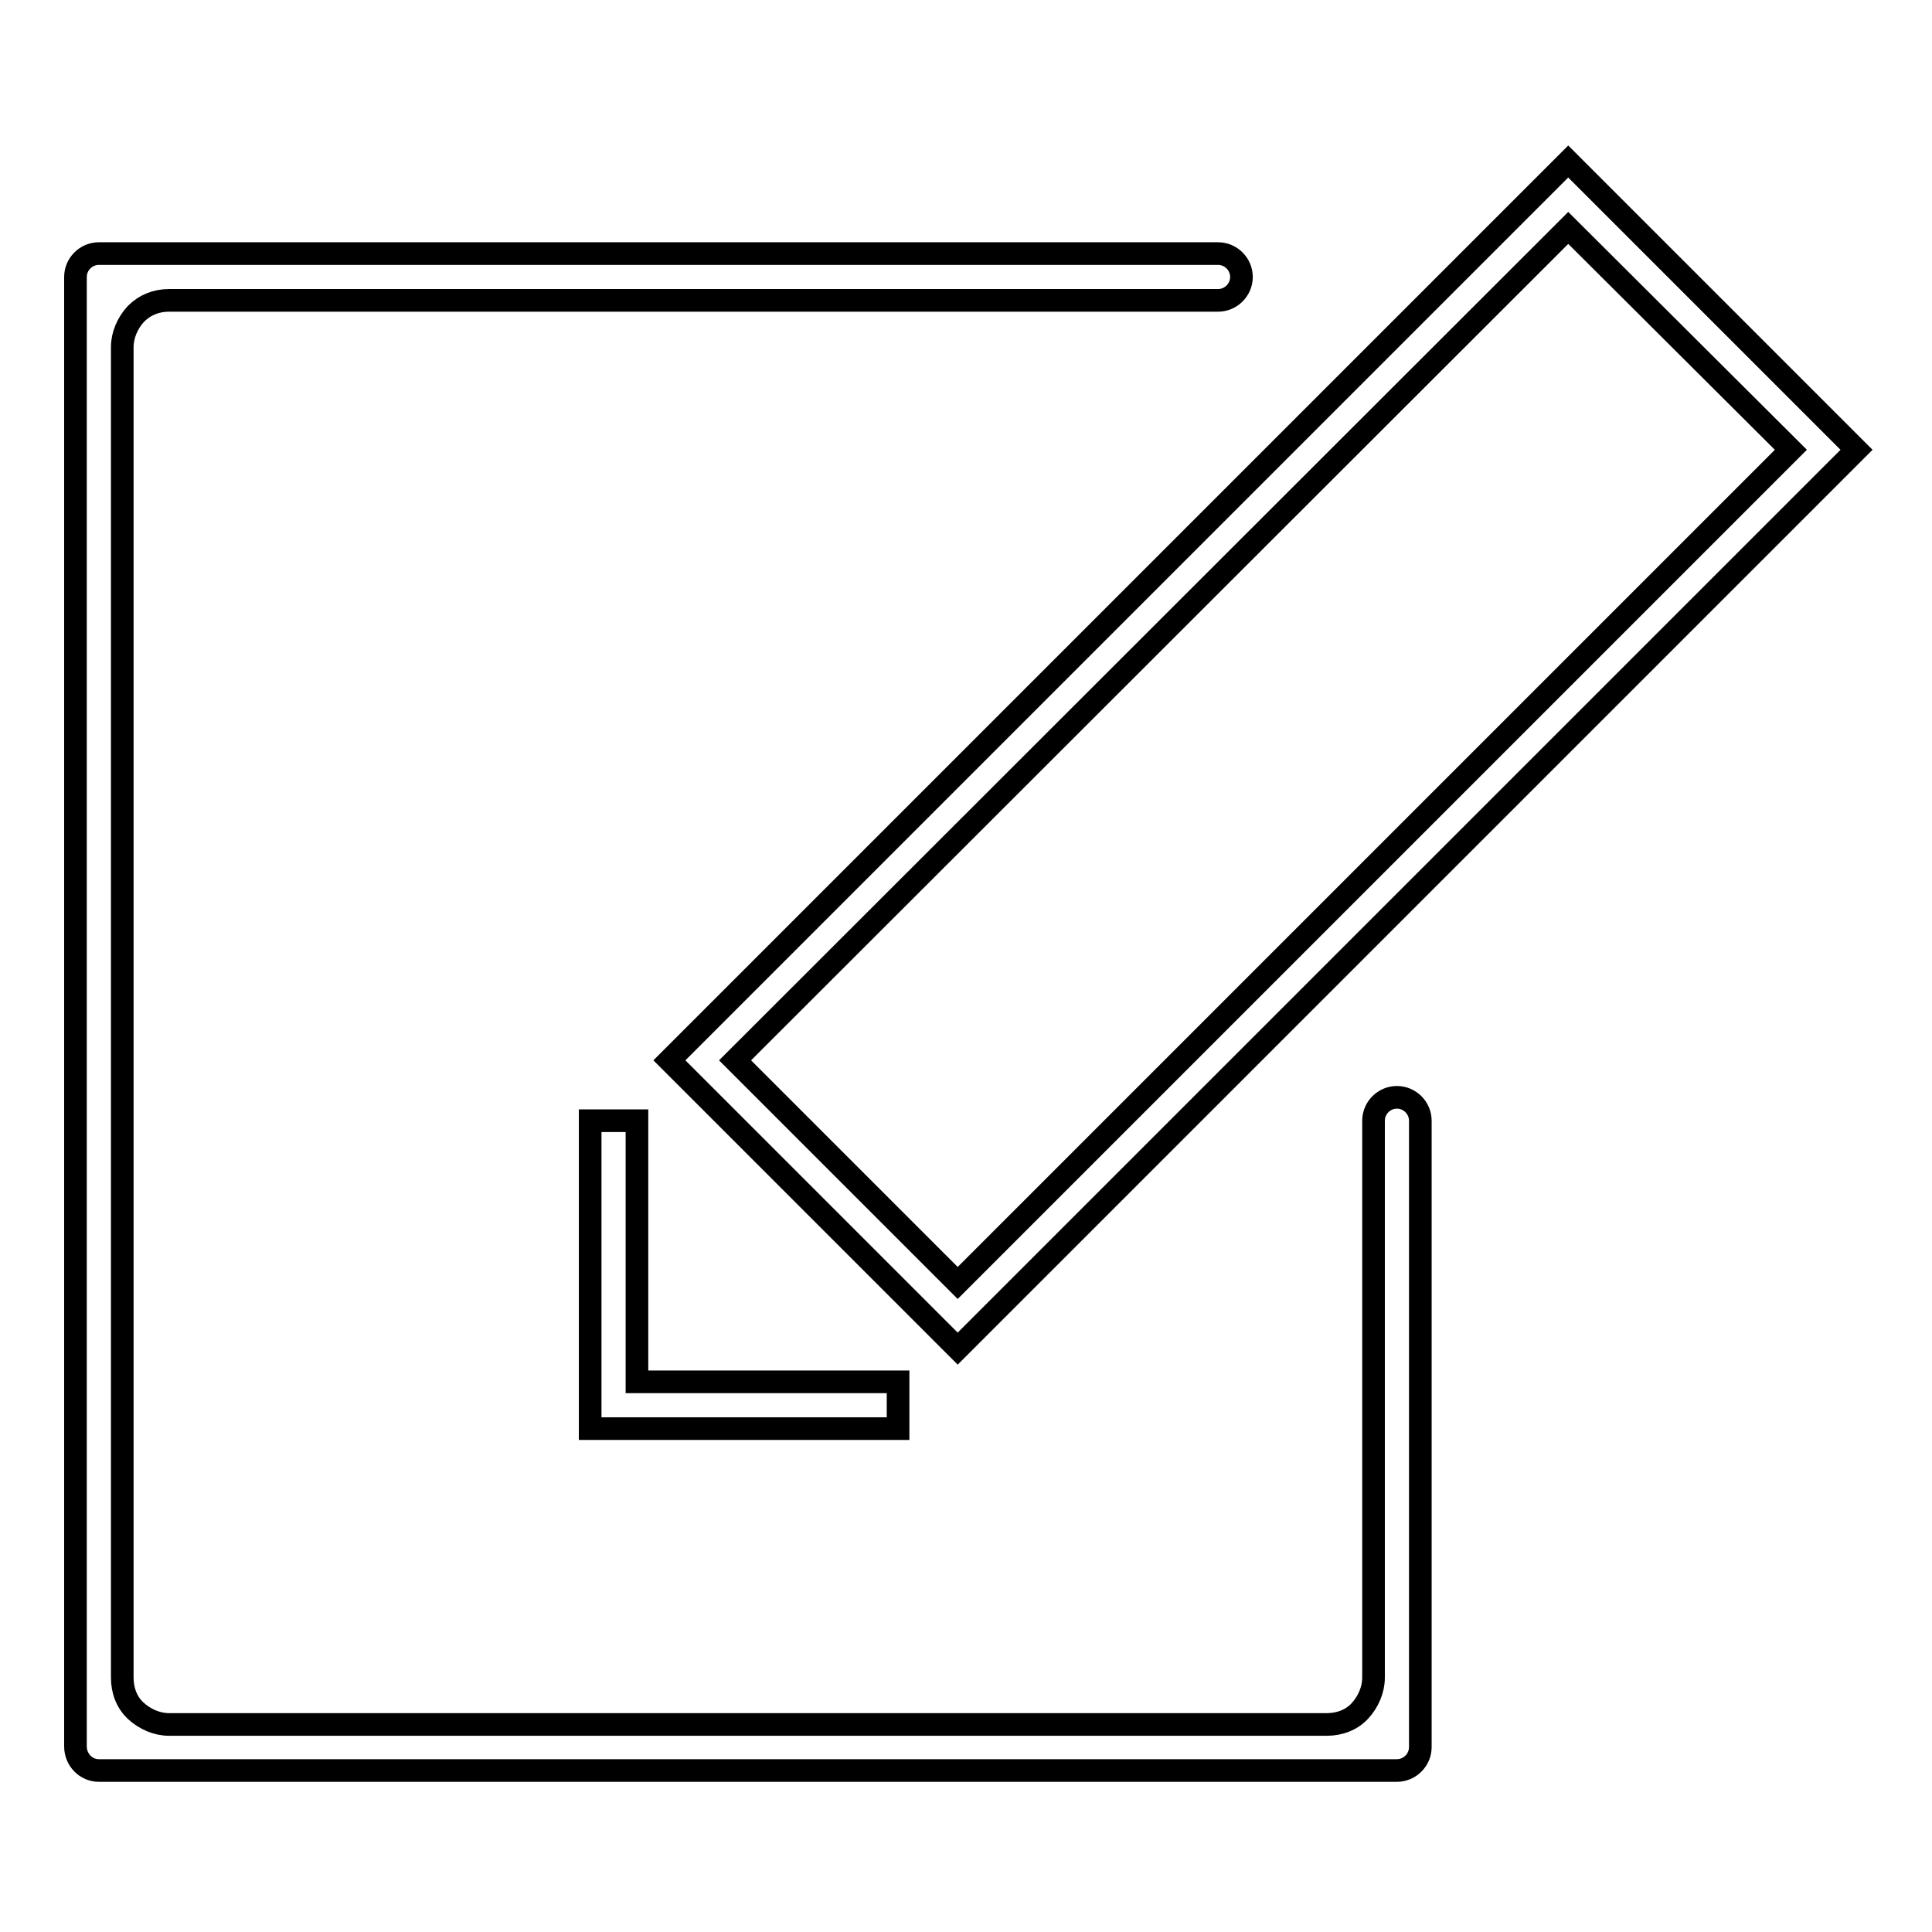
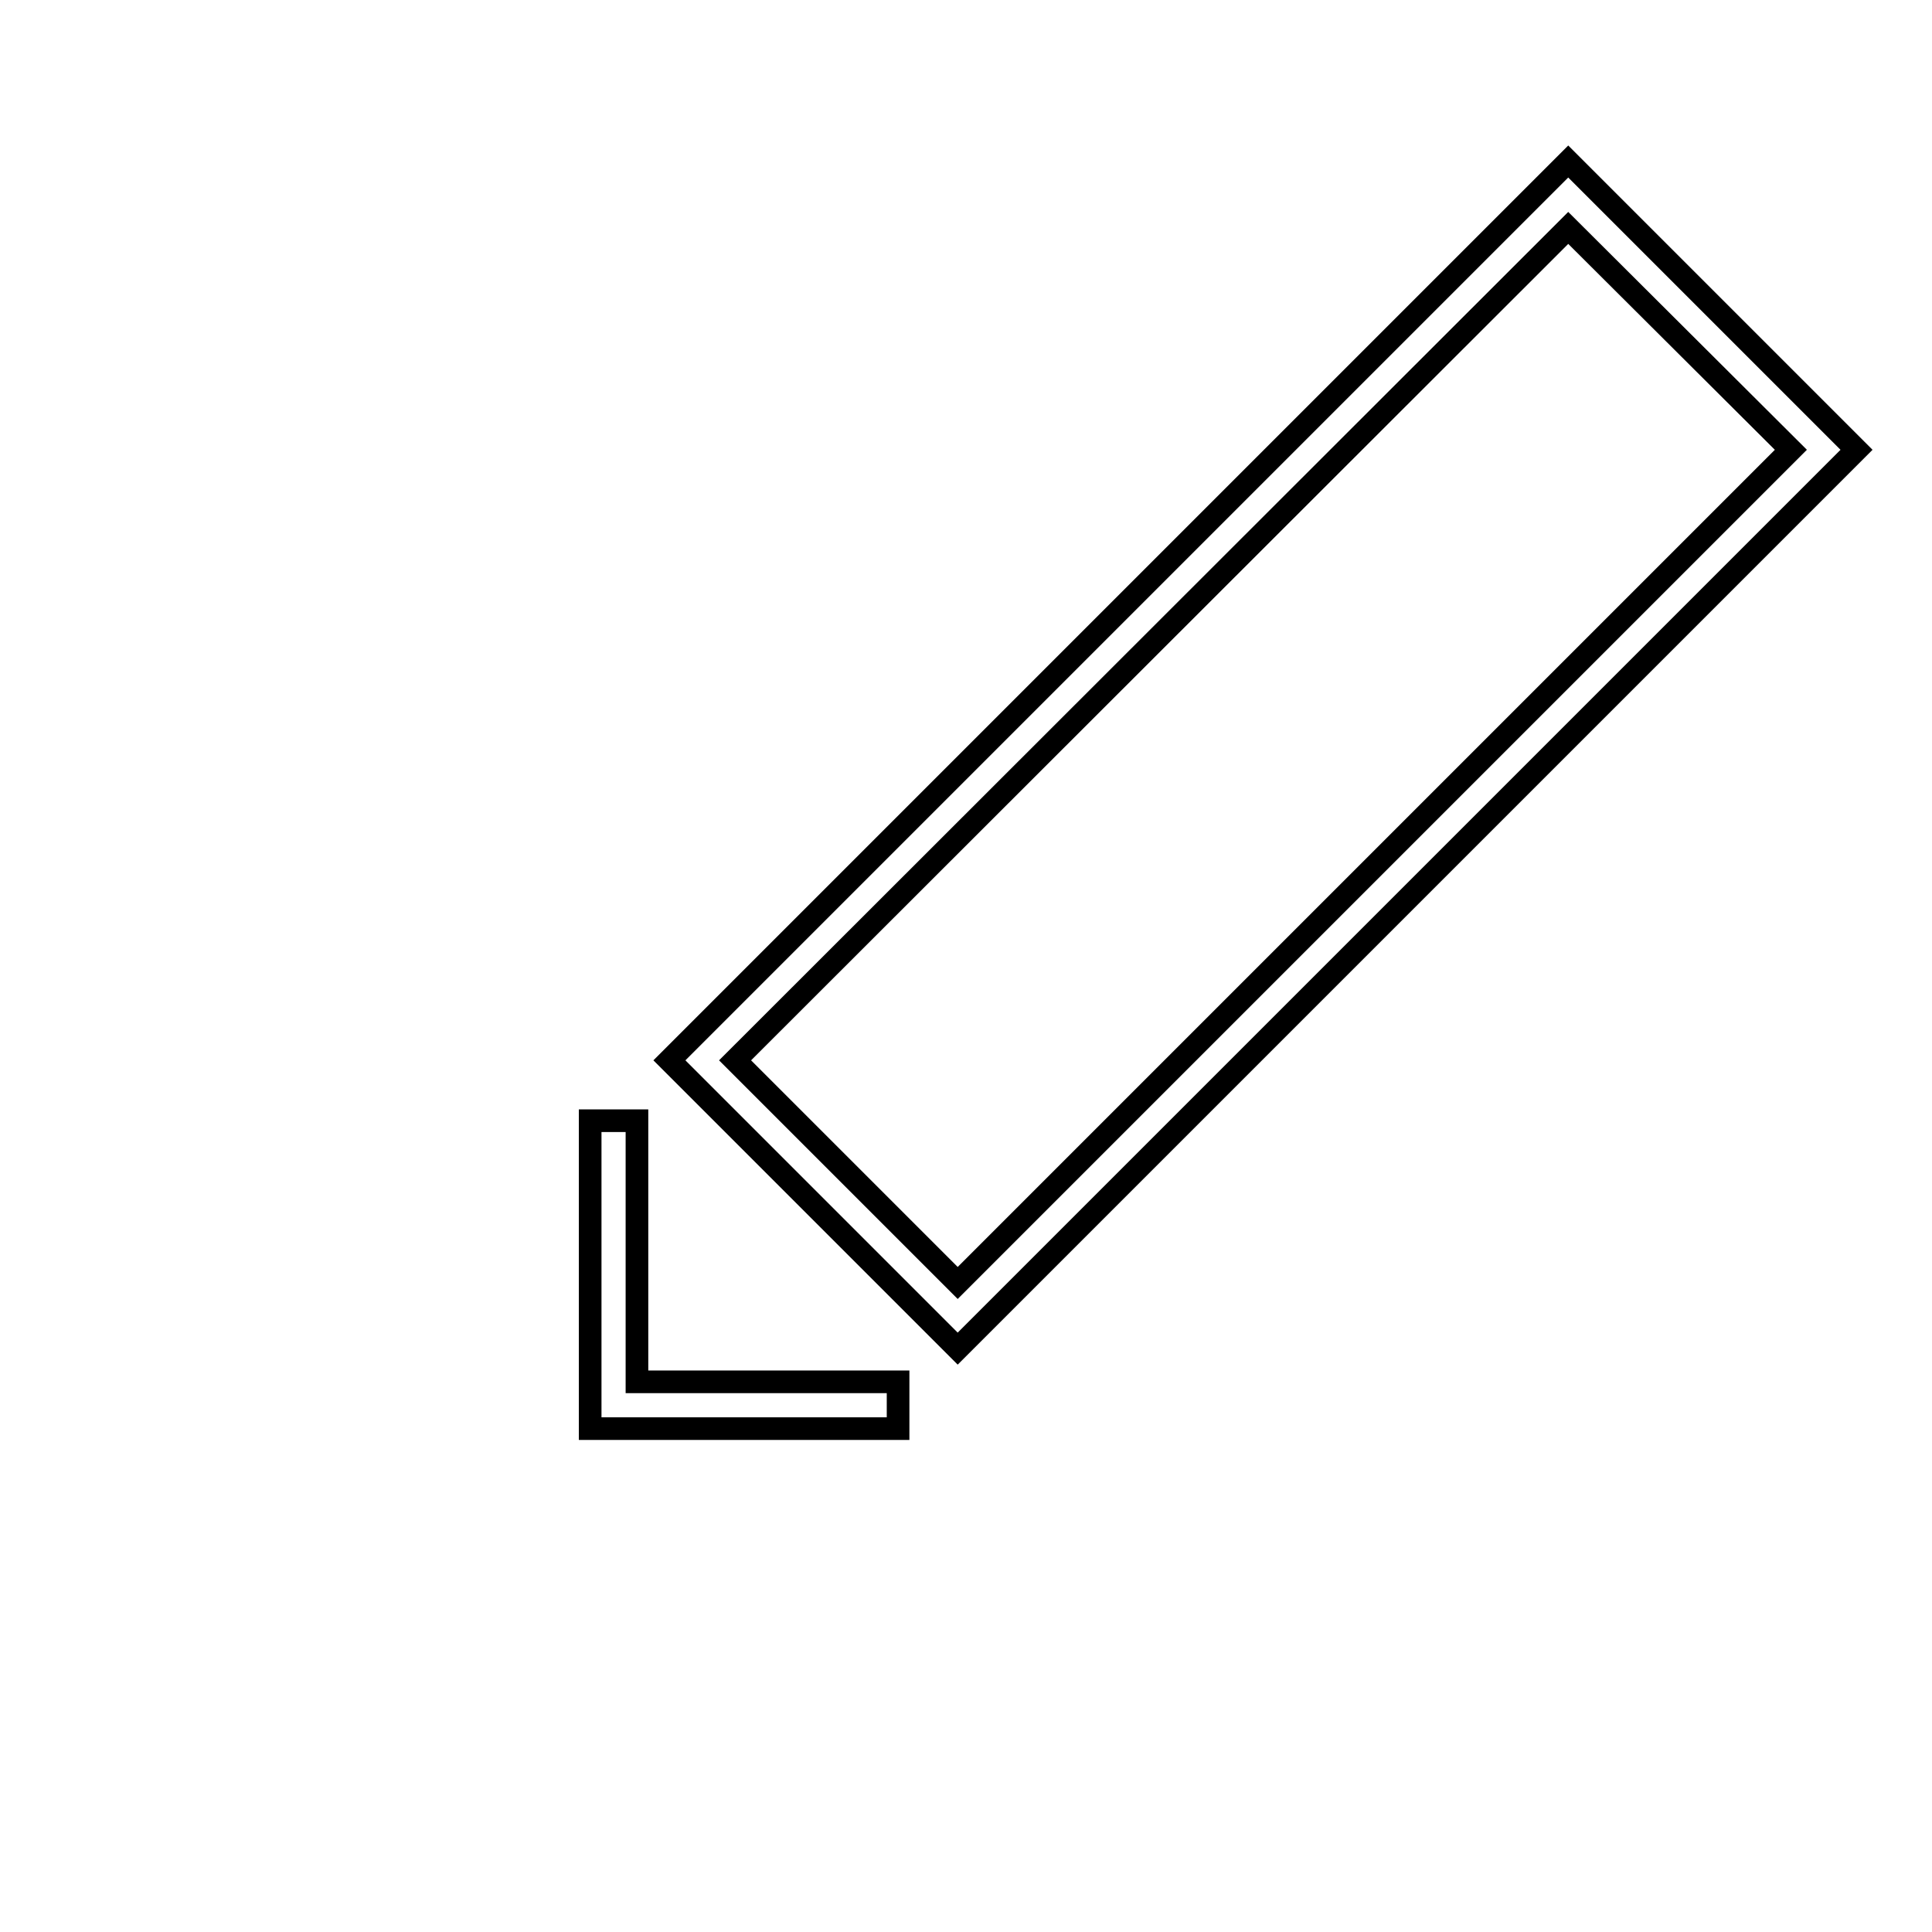
<svg xmlns="http://www.w3.org/2000/svg" version="1.1" x="0px" y="0px" viewBox="0 0 256 256" enable-background="new 0 0 256 256" xml:space="preserve">
  <g>
    <g>
-       <path stroke-width="3" fill-opacity="0" stroke="#000000" d="M13.1,234.6h172c1.7,0,3.1-1.4,3.1-3.1v-83c0-1.7-1.4-3.1-3.1-3.1s-3.1,1.4-3.1,3.1v73.8c0,1.6-0.7,3.2-1.8,4.4s-2.7,1.8-4.4,1.8H22.4c-1.6,0-3.2-0.7-4.4-1.8s-1.8-2.7-1.8-4.4V46c0-1.6,0.7-3.2,1.8-4.4c1.2-1.2,2.7-1.8,4.4-1.8h139c1.7,0,3.1-1.4,3.1-3.1c0-1.7-1.4-3.1-3.1-3.1H13.1c-1.7,0-3.1,1.4-3.1,3.1v194.7C10,233.2,11.4,234.6,13.1,234.6z" />
      <path stroke-width="3" fill-opacity="0" stroke="#000000" d="M126.9,178.7L246,59.6l-38.2-38.2L88.7,140.5L126.9,178.7z M237.3,59.6L126.9,170l-29.5-29.5L207.8,30.2L237.3,59.6z" />
      <path stroke-width="3" fill-opacity="0" stroke="#000000" d="M78.2,148.5v40.8h40.8v-6.2H84.4v-34.6H78.2z" />
    </g>
  </g>
</svg>